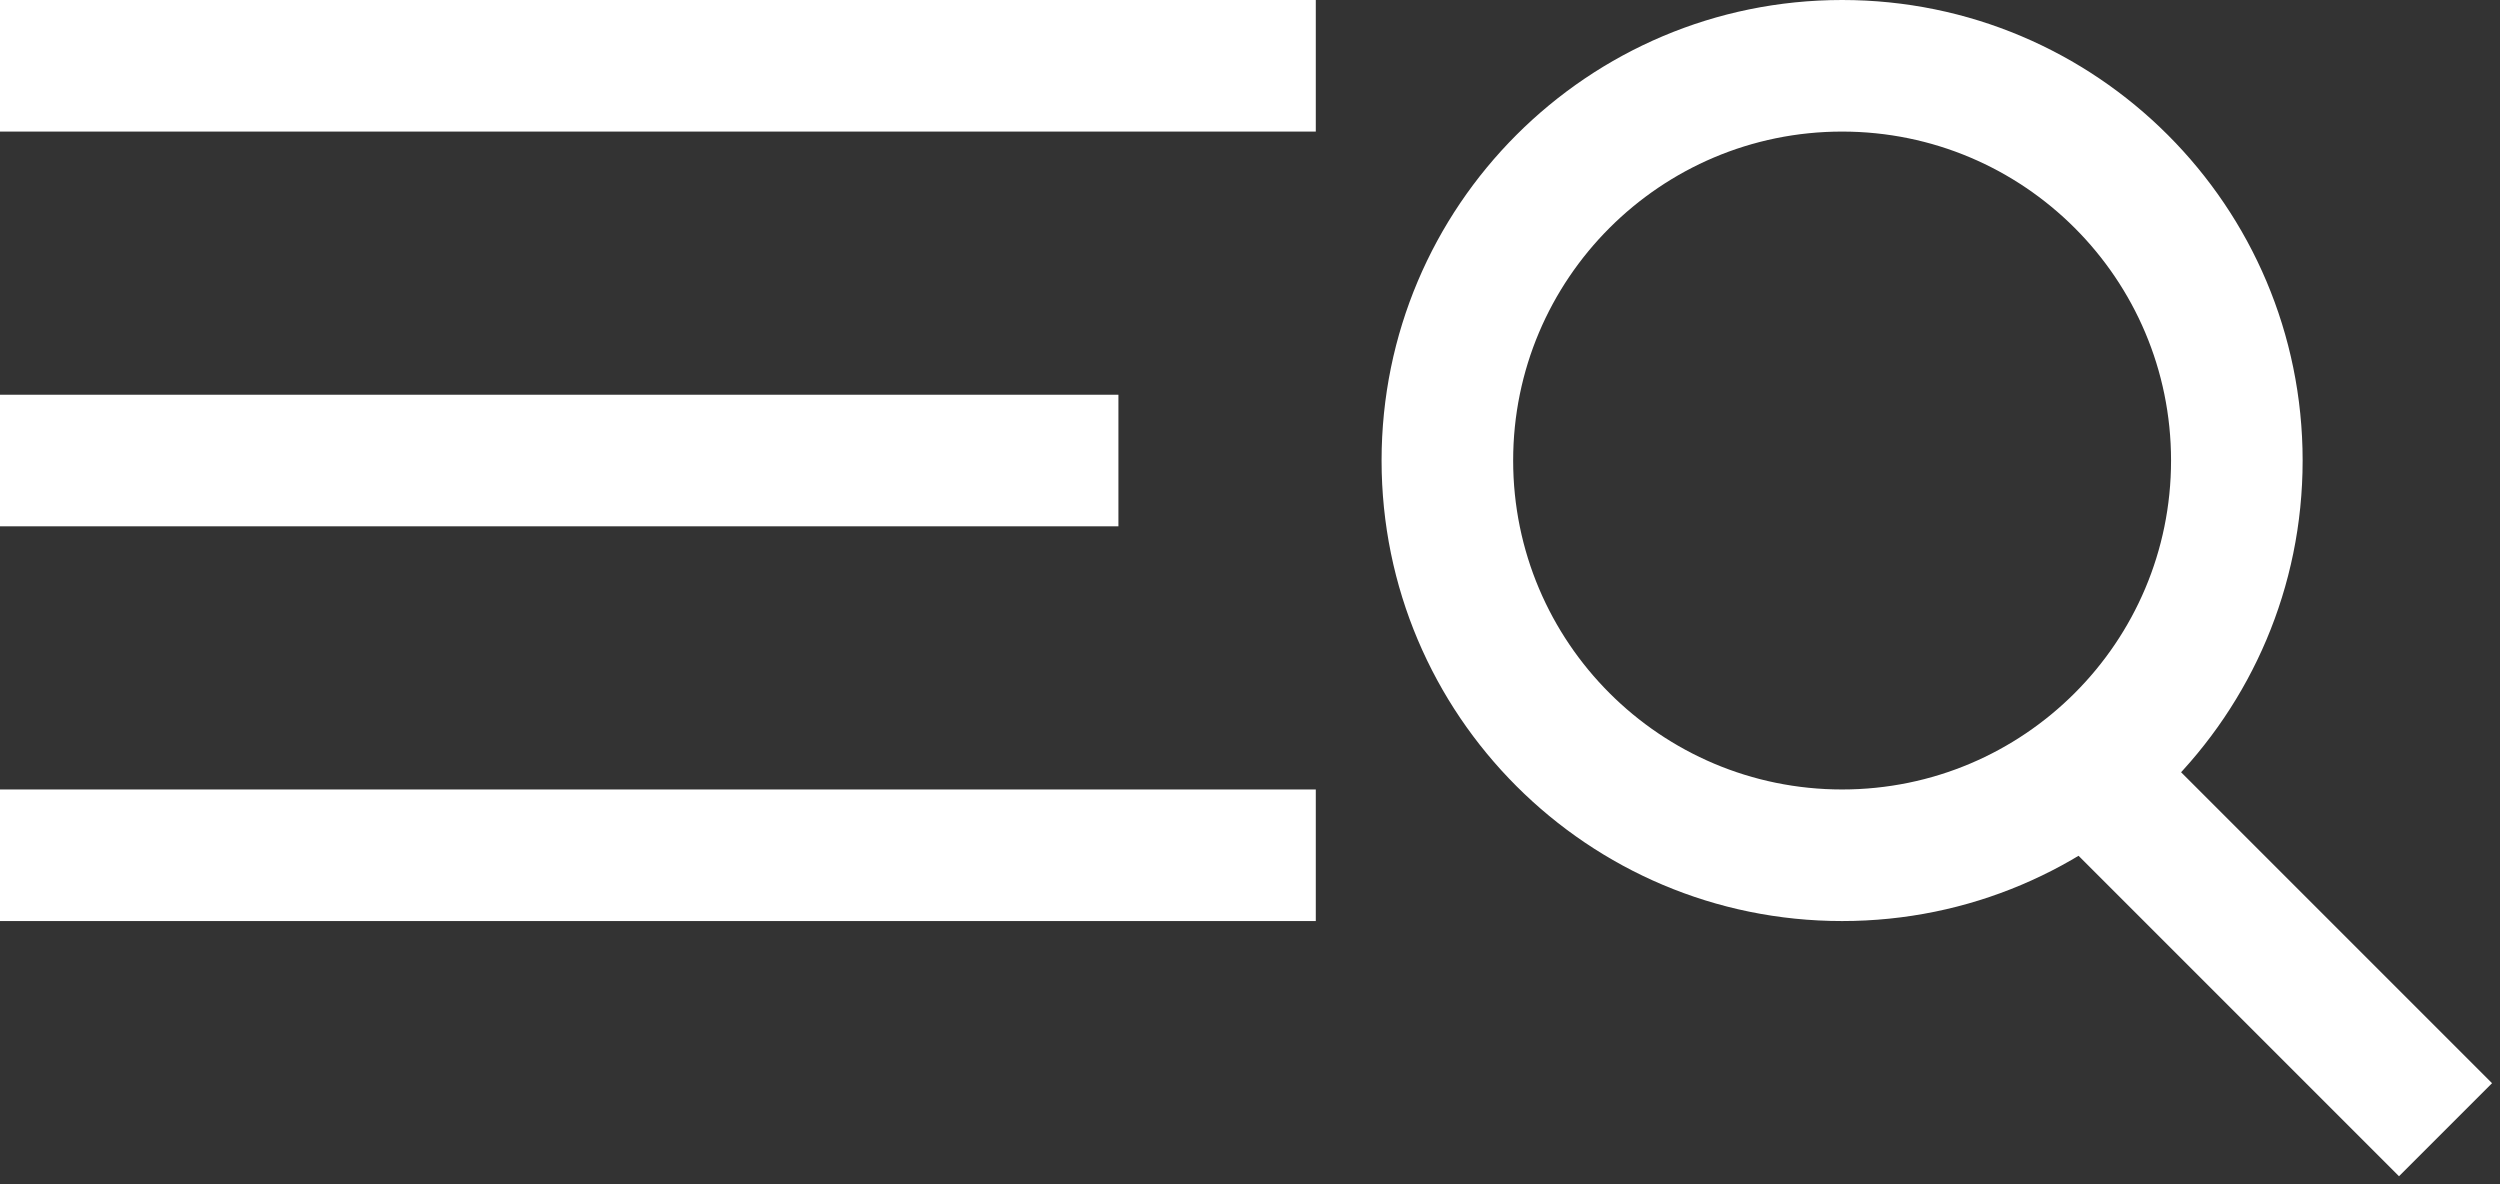
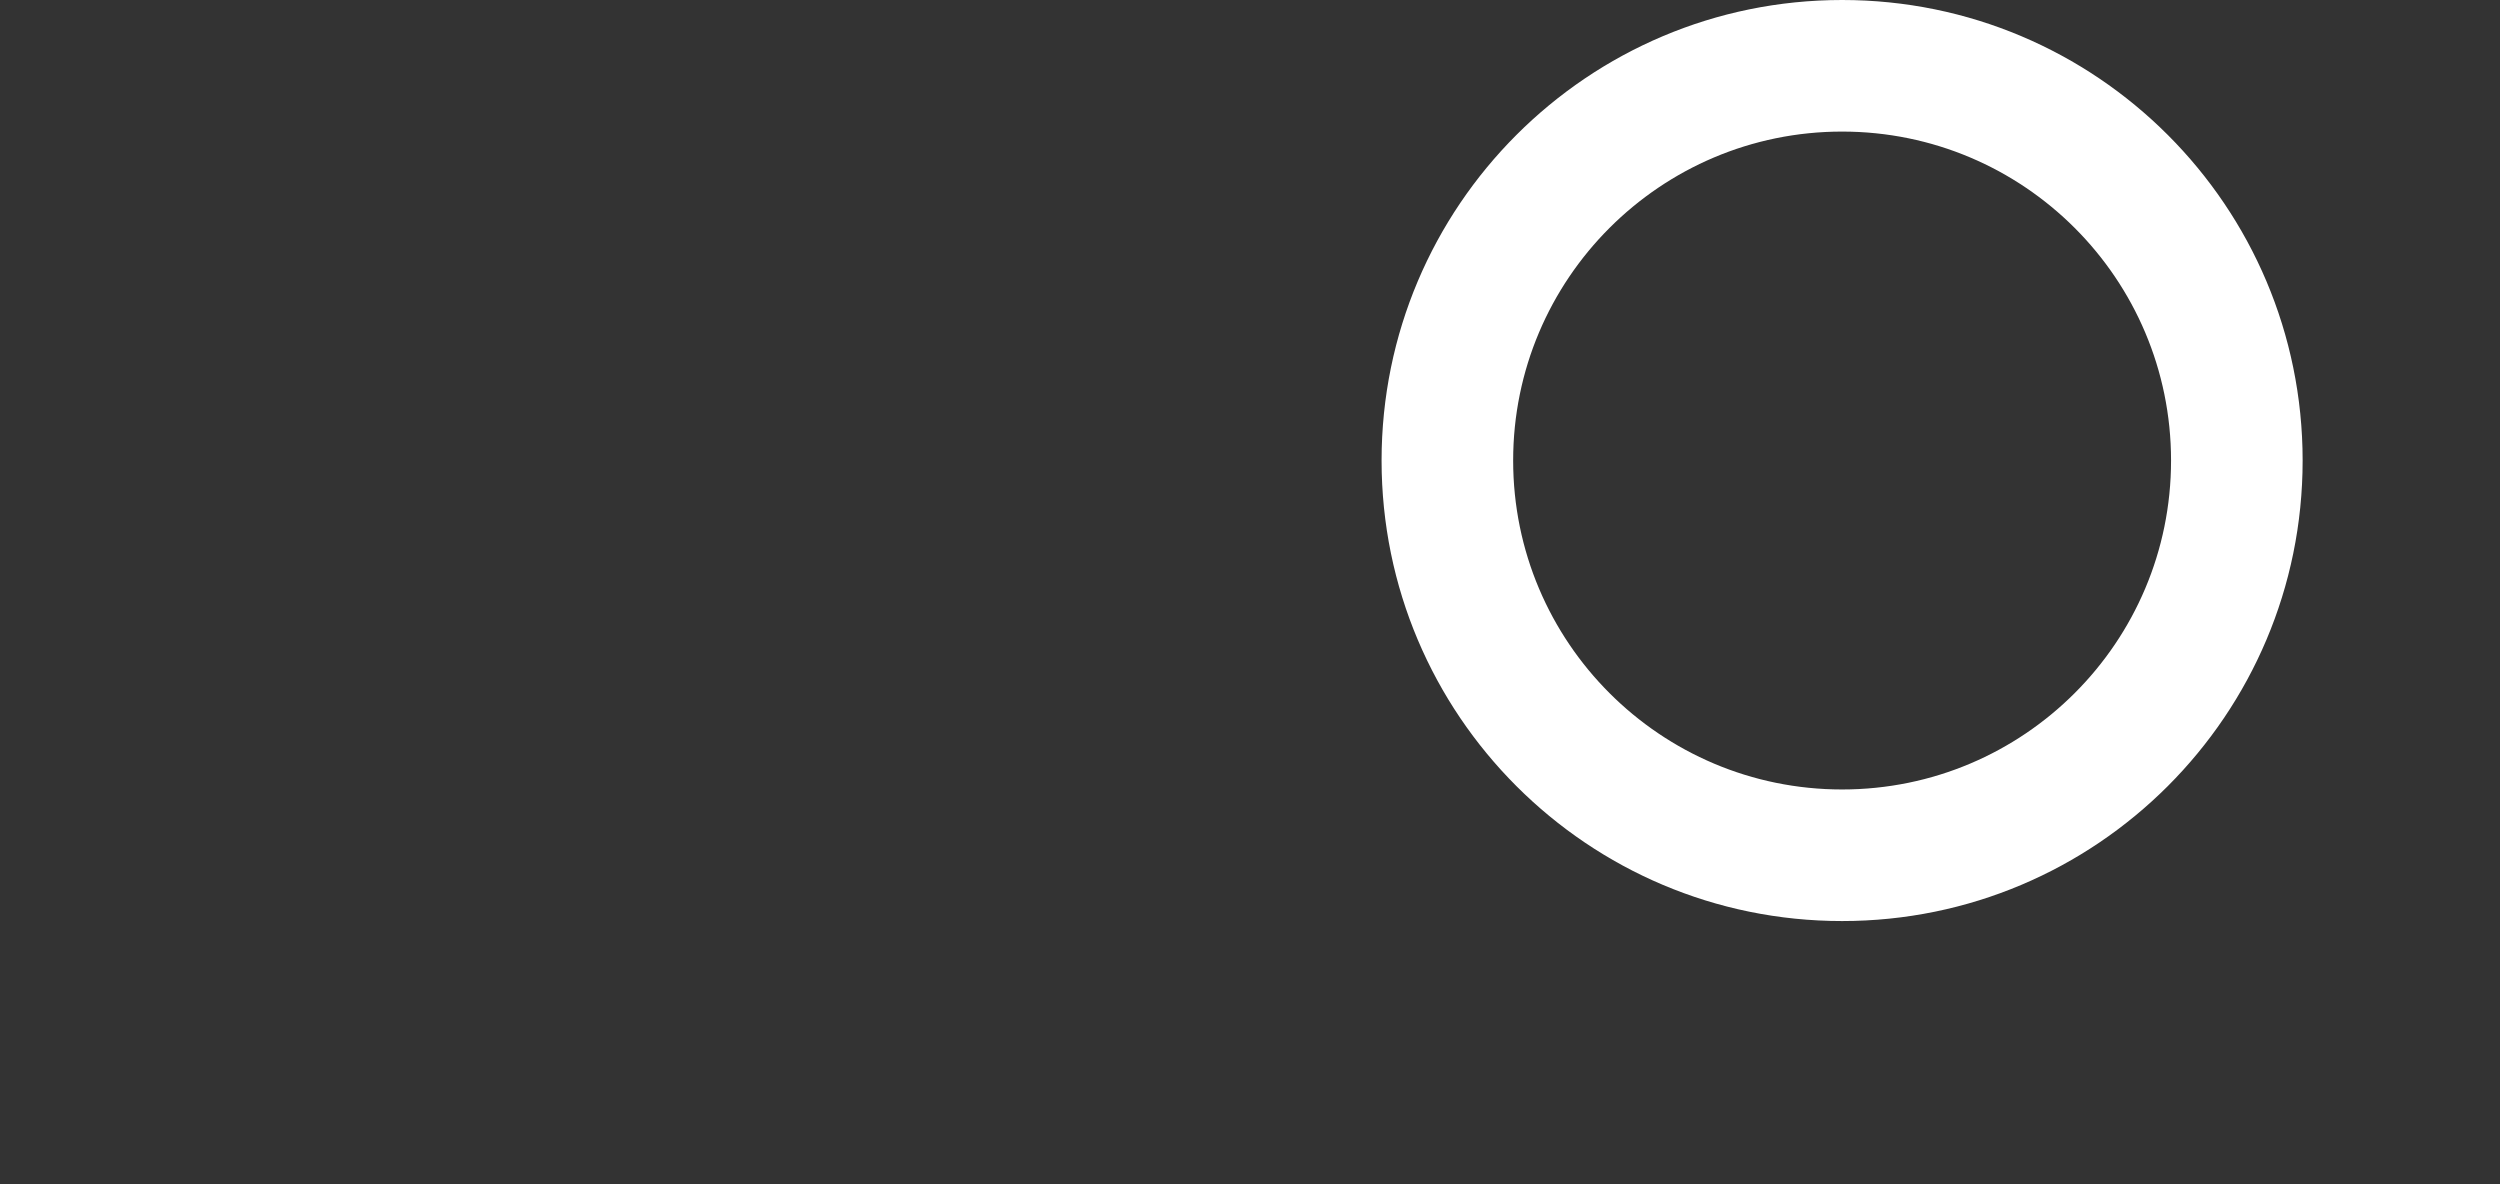
<svg xmlns="http://www.w3.org/2000/svg" xmlns:xlink="http://www.w3.org/1999/xlink" width="38px" height="18px" viewBox="0 0 38 18" version="1.1">
  <rect x="0" y="0" width="38" height="18" fill="#333333" stroke="none" />
  <title>burger</title>
  <defs>
    <path d="M7,0 C10.866,0 14,3.134 14,7 C14,10.866 10.866,14 7,14 C3.134,14 0,10.866 0,7 C0,3.134 3.134,0 7,0 Z M7,2 C4.239,2 2,4.239 2,7 C2,9.761 4.239,12 7,12 C9.761,12 12,9.761 12,7 C12,4.239 9.761,2 7,2 Z" id="path-1" />
  </defs>
  <g id="Page-1" stroke="none" stroke-width="1" fill="none" fill-rule="evenodd">
    <g id="Navigation-Frame-XL-S-M" transform="translate(-1913, -223)">
      <g id="Brand-Bar-S" transform="translate(1600, 202)">
        <g id="burger" transform="translate(313, 21)">
-           <rect id="Rectangle" fill="#FFFFFF" x="0" y="12" width="20" height="2" />
-           <rect id="Rectangle" fill="#FFFFFF" x="0" y="0" width="20" height="2" />
-           <rect id="Rectangle" fill="#FFFFFF" x="0" y="6" width="17" height="2" />
          <g id="Group" transform="translate(21, 0)">
-             <rect id="Rectangle" fill="#FFFFFF" transform="translate(13.697, 14.697) rotate(45) translate(-13.697, -14.697) " x="10.197" y="13.697" width="7" height="2" />
            <g id="Oval">
              <mask id="mask-2" fill="white">
                <use xlink:href="#path-1" />
              </mask>
              <use id="Combined-Shape" fill="#FFFFFF" xlink:href="#path-1" />
            </g>
          </g>
        </g>
      </g>
    </g>
  </g>
</svg>